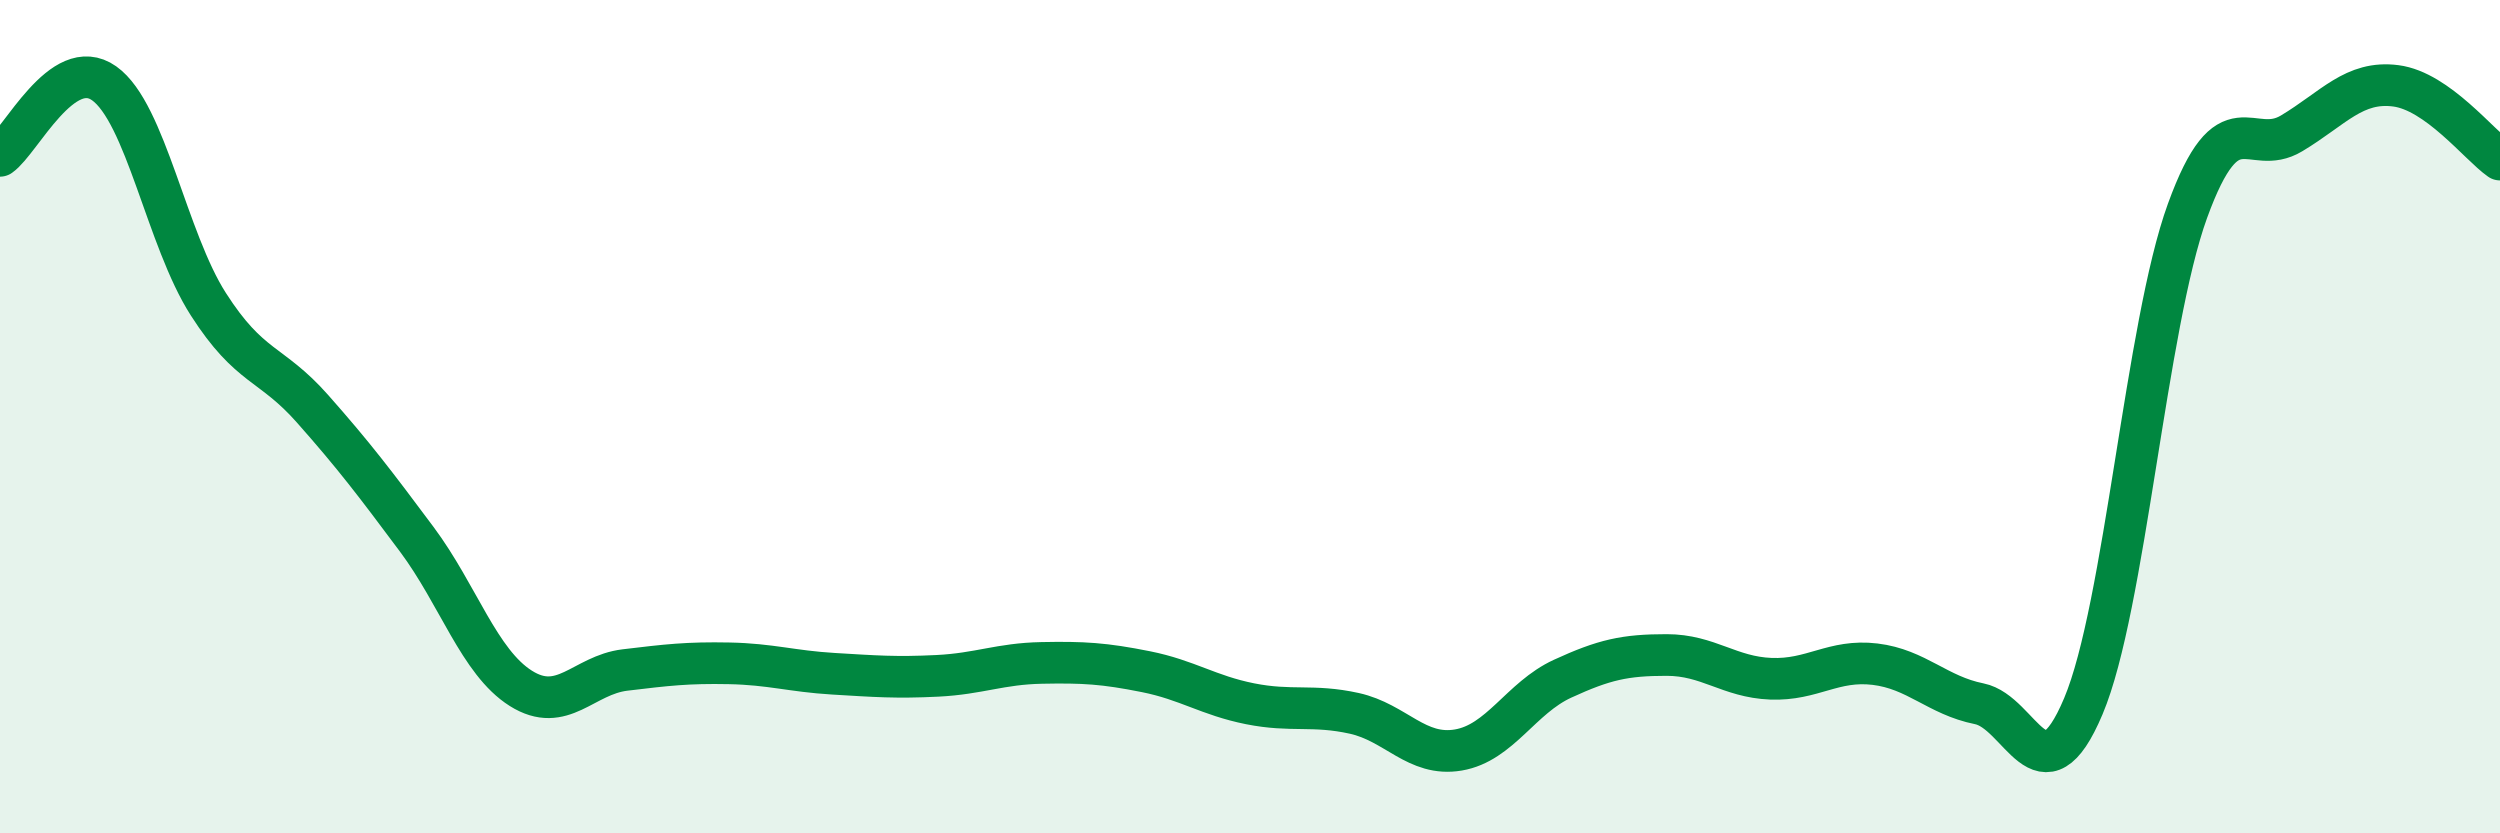
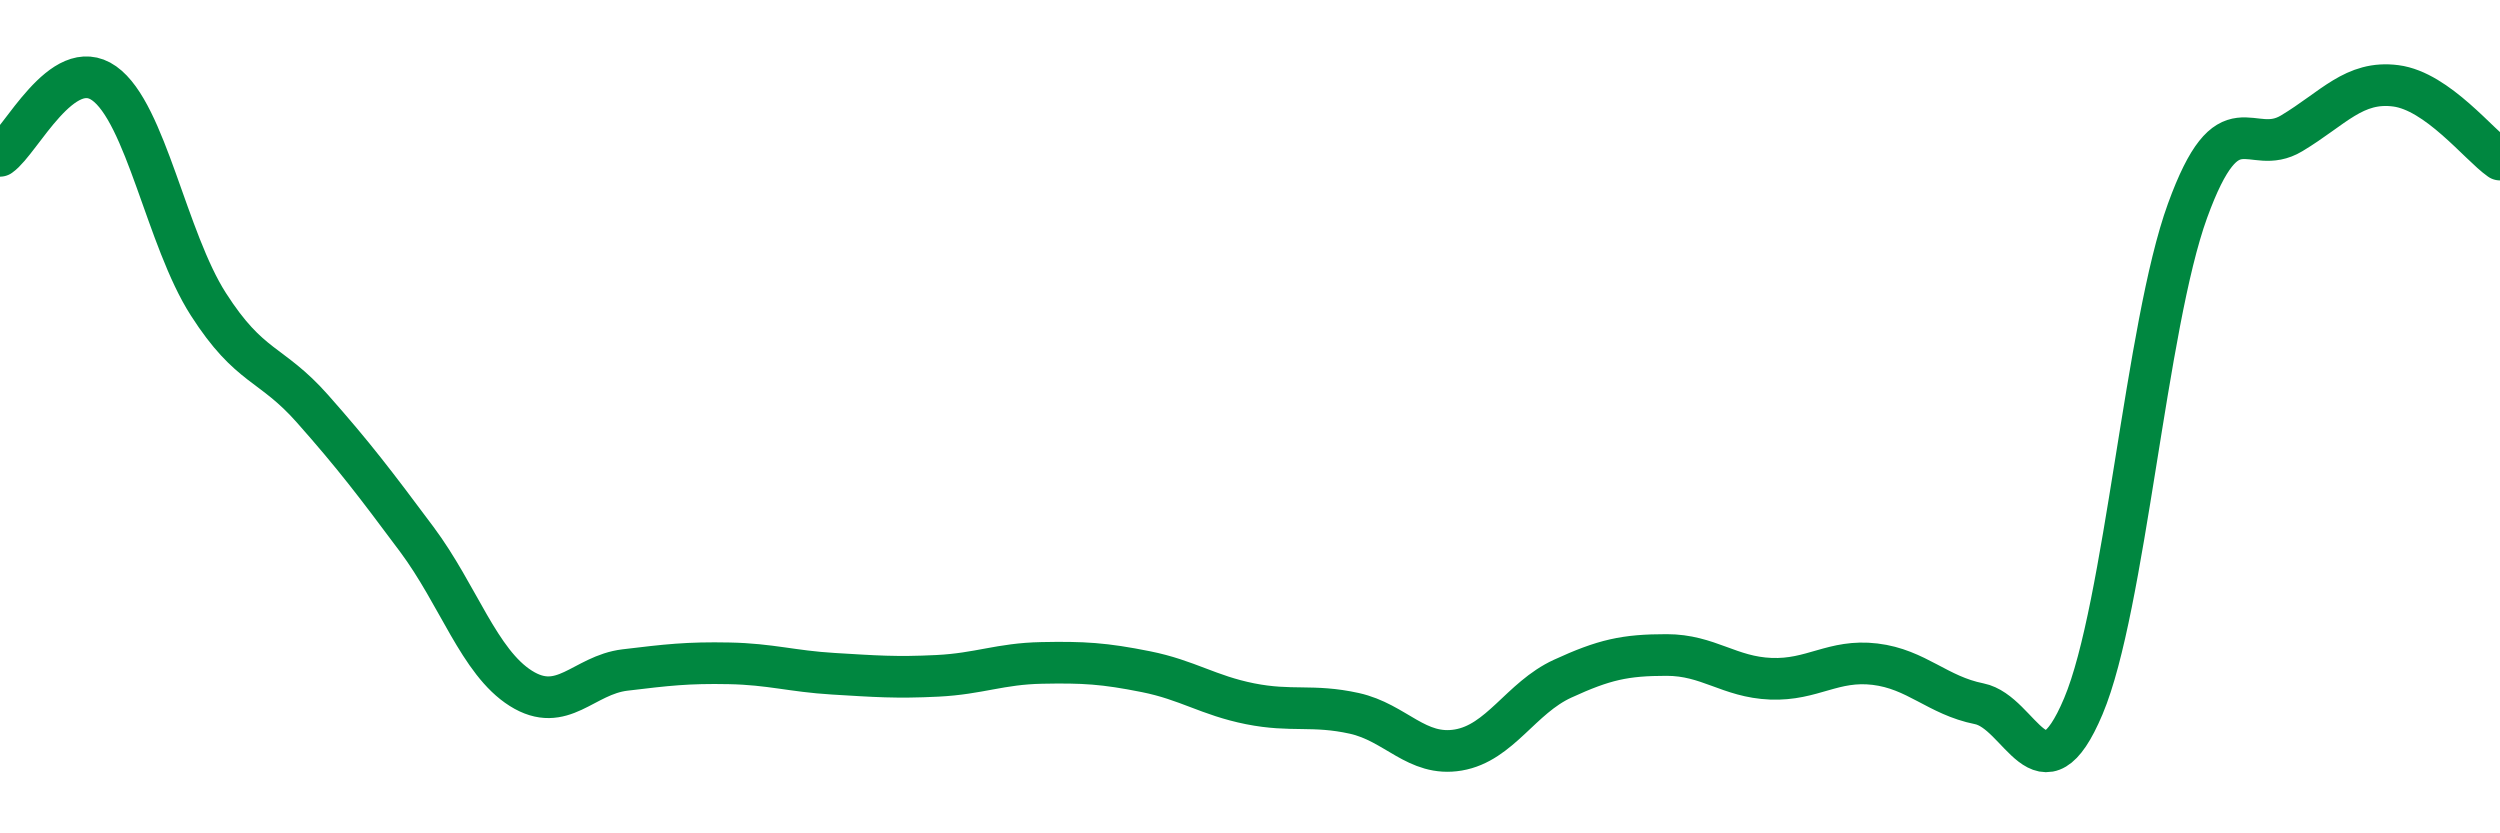
<svg xmlns="http://www.w3.org/2000/svg" width="60" height="20" viewBox="0 0 60 20">
-   <path d="M 0,3.74 C 0.5,3.39 1.5,1.29 2.5,2 C 3.5,2.71 4,5.74 5,7.3 C 6,8.86 6.5,8.68 7.5,9.81 C 8.5,10.94 9,11.6 10,12.94 C 11,14.28 11.5,15.89 12.5,16.52 C 13.5,17.15 14,16.2 15,16.08 C 16,15.96 16.5,15.9 17.5,15.92 C 18.5,15.94 19,16.11 20,16.17 C 21,16.23 21.5,16.27 22.5,16.22 C 23.5,16.17 24,15.93 25,15.91 C 26,15.89 26.5,15.92 27.5,16.12 C 28.5,16.32 29,16.69 30,16.89 C 31,17.09 31.5,16.9 32.5,17.12 C 33.5,17.34 34,18.17 35,18 C 36,17.83 36.5,16.75 37.5,16.29 C 38.5,15.83 39,15.72 40,15.72 C 41,15.72 41.5,16.25 42.5,16.29 C 43.5,16.33 44,15.82 45,15.94 C 46,16.06 46.5,16.69 47.5,16.89 C 48.5,17.09 49,19.32 50,16.95 C 51,14.58 51.5,7.81 52.5,5.06 C 53.5,2.31 54,3.8 55,3.2 C 56,2.6 56.5,1.93 57.5,2.06 C 58.5,2.19 59.5,3.48 60,3.83L60 20L0 20Z" fill="#008740" opacity="0.1" stroke-linecap="round" stroke-linejoin="round" />
  <path d="M 0,3.74 C 0.5,3.39 1.5,1.29 2.5,2 C 3.5,2.71 4,5.74 5,7.3 C 6,8.86 6.5,8.68 7.5,9.81 C 8.5,10.94 9,11.6 10,12.94 C 11,14.28 11.5,15.89 12.5,16.52 C 13.5,17.15 14,16.2 15,16.08 C 16,15.96 16.5,15.9 17.5,15.92 C 18.5,15.94 19,16.11 20,16.17 C 21,16.23 21.5,16.27 22.5,16.22 C 23.5,16.17 24,15.93 25,15.91 C 26,15.89 26.5,15.92 27.5,16.12 C 28.5,16.32 29,16.69 30,16.89 C 31,17.09 31.5,16.9 32.5,17.12 C 33.5,17.34 34,18.17 35,18 C 36,17.83 36.5,16.75 37.5,16.29 C 38.5,15.83 39,15.72 40,15.72 C 41,15.72 41.5,16.25 42.5,16.29 C 43.5,16.33 44,15.82 45,15.94 C 46,16.06 46.5,16.69 47.5,16.89 C 48.5,17.09 49,19.32 50,16.95 C 51,14.58 51.5,7.81 52.5,5.06 C 53.5,2.31 54,3.8 55,3.2 C 56,2.6 56.5,1.93 57.5,2.06 C 58.5,2.19 59.5,3.48 60,3.83" stroke="#008740" stroke-width="1" fill="none" stroke-linecap="round" stroke-linejoin="round" />
</svg>